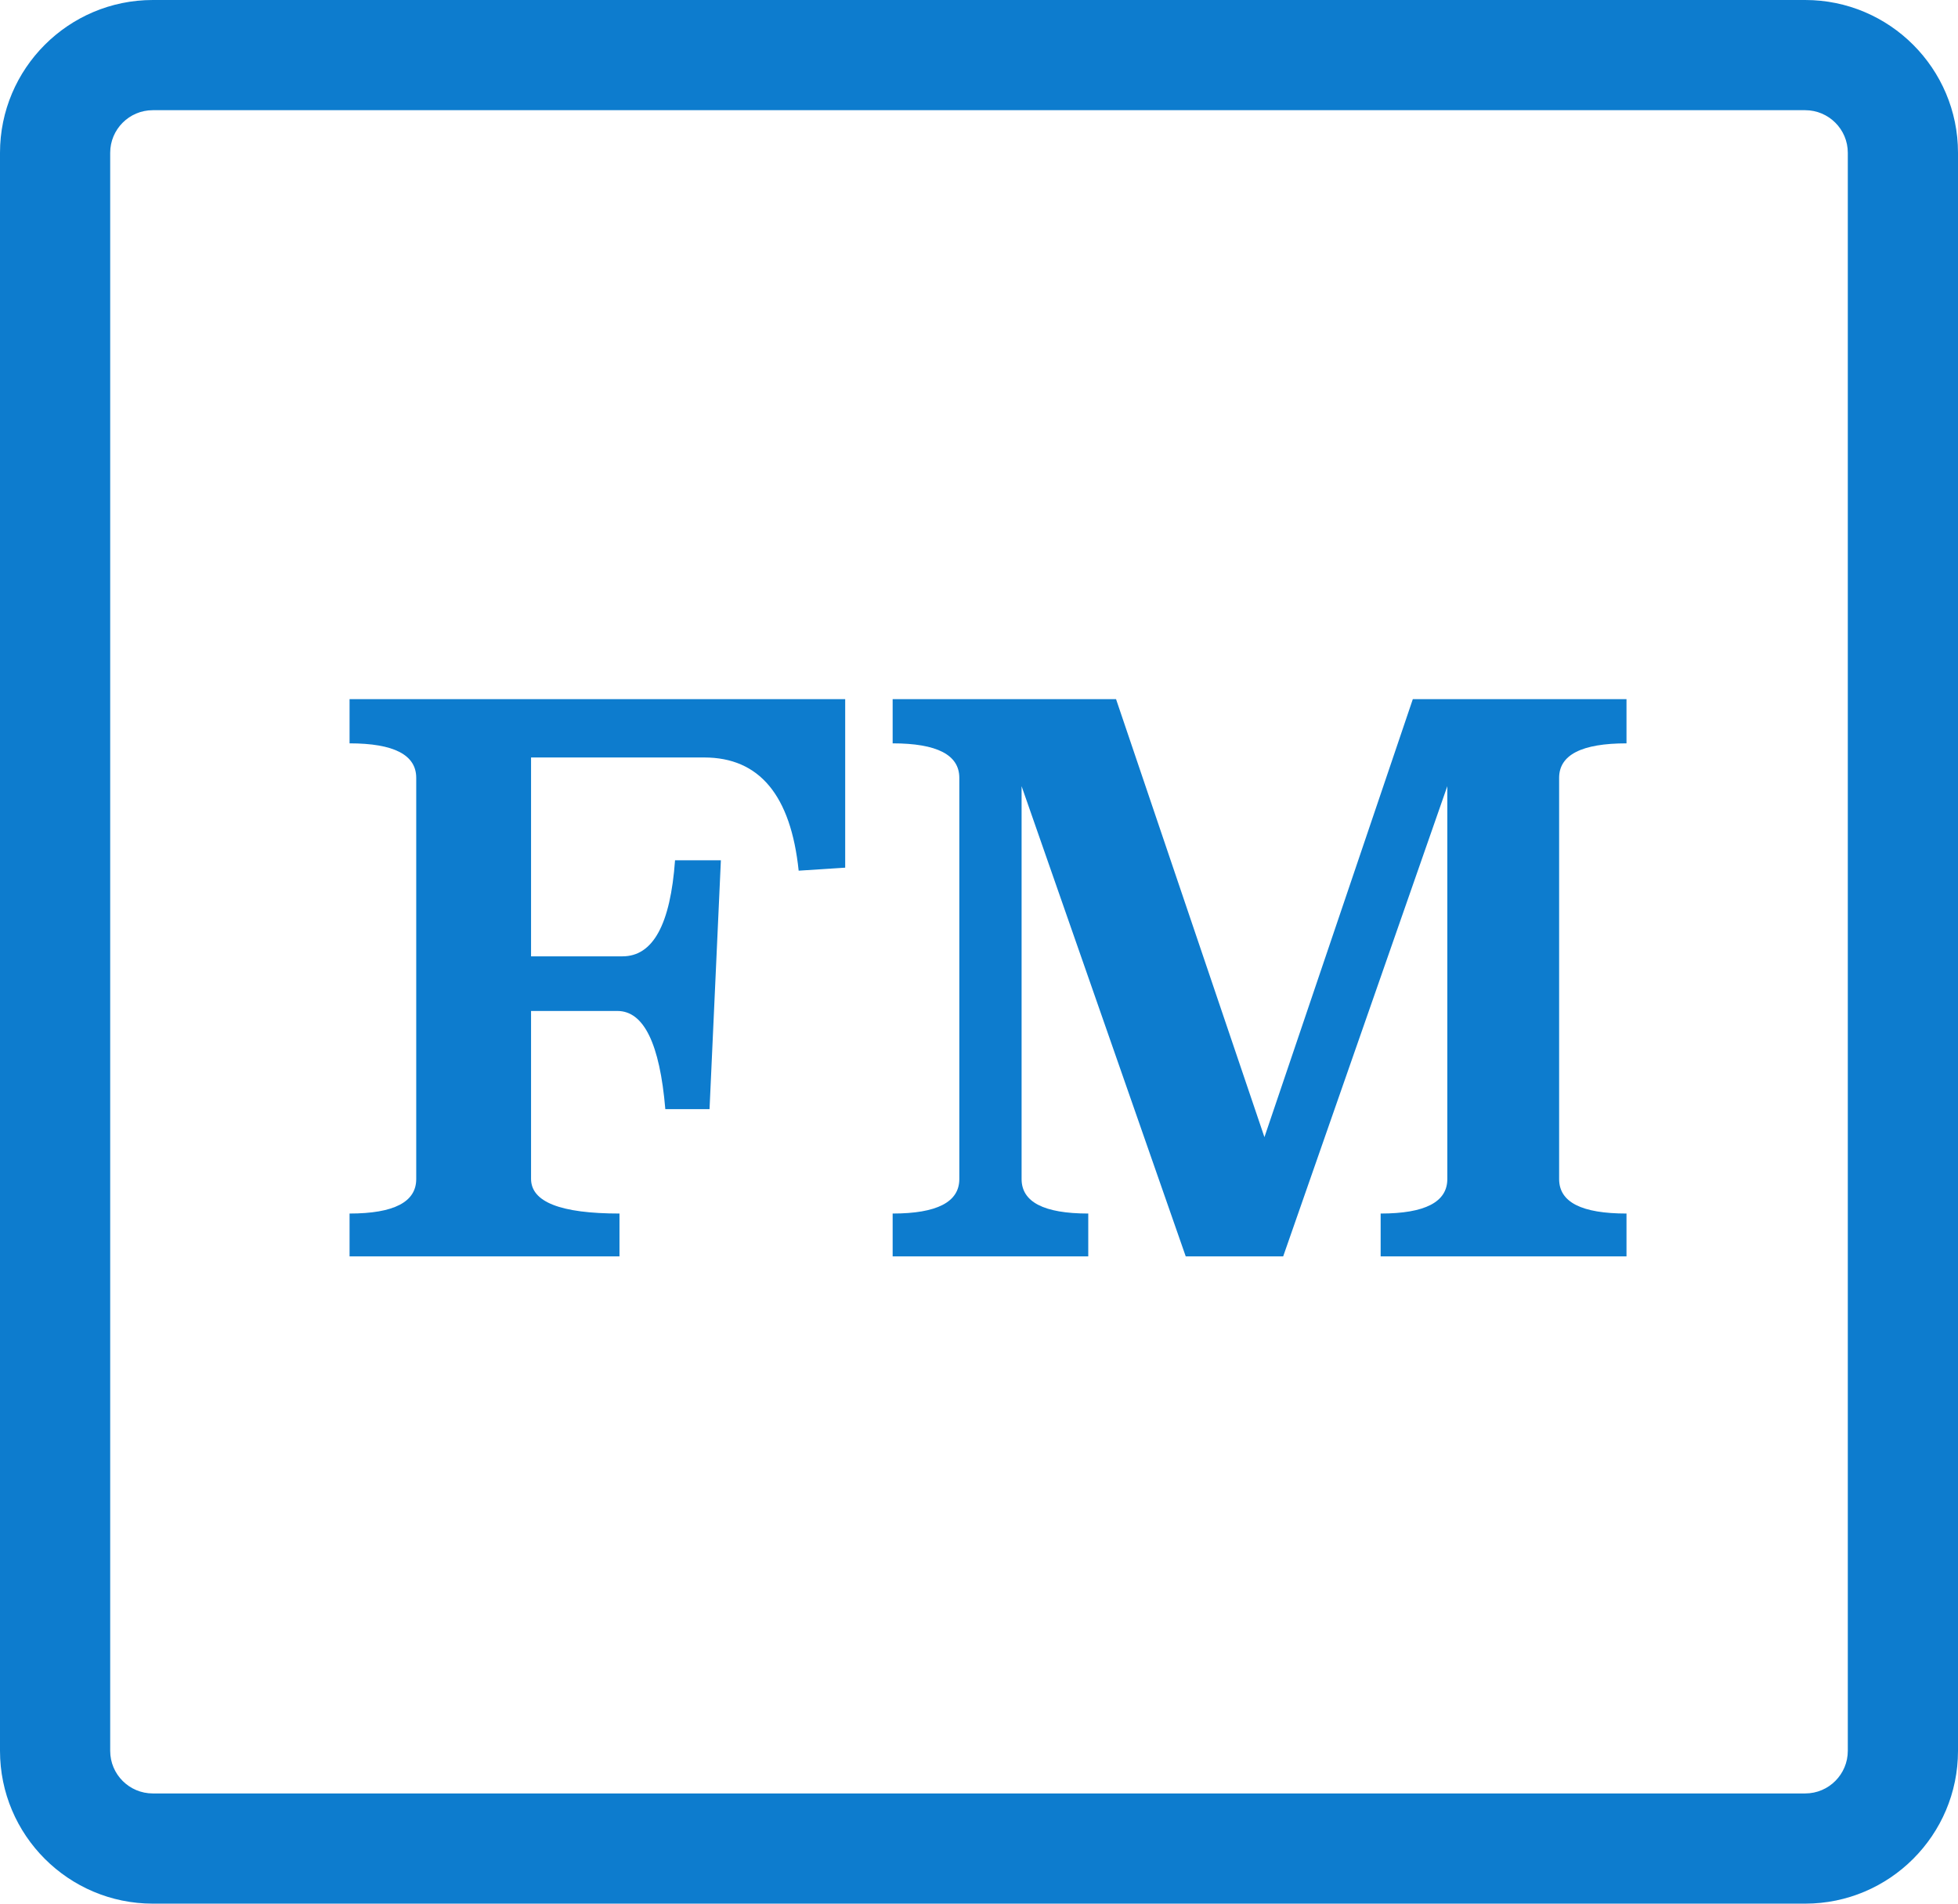
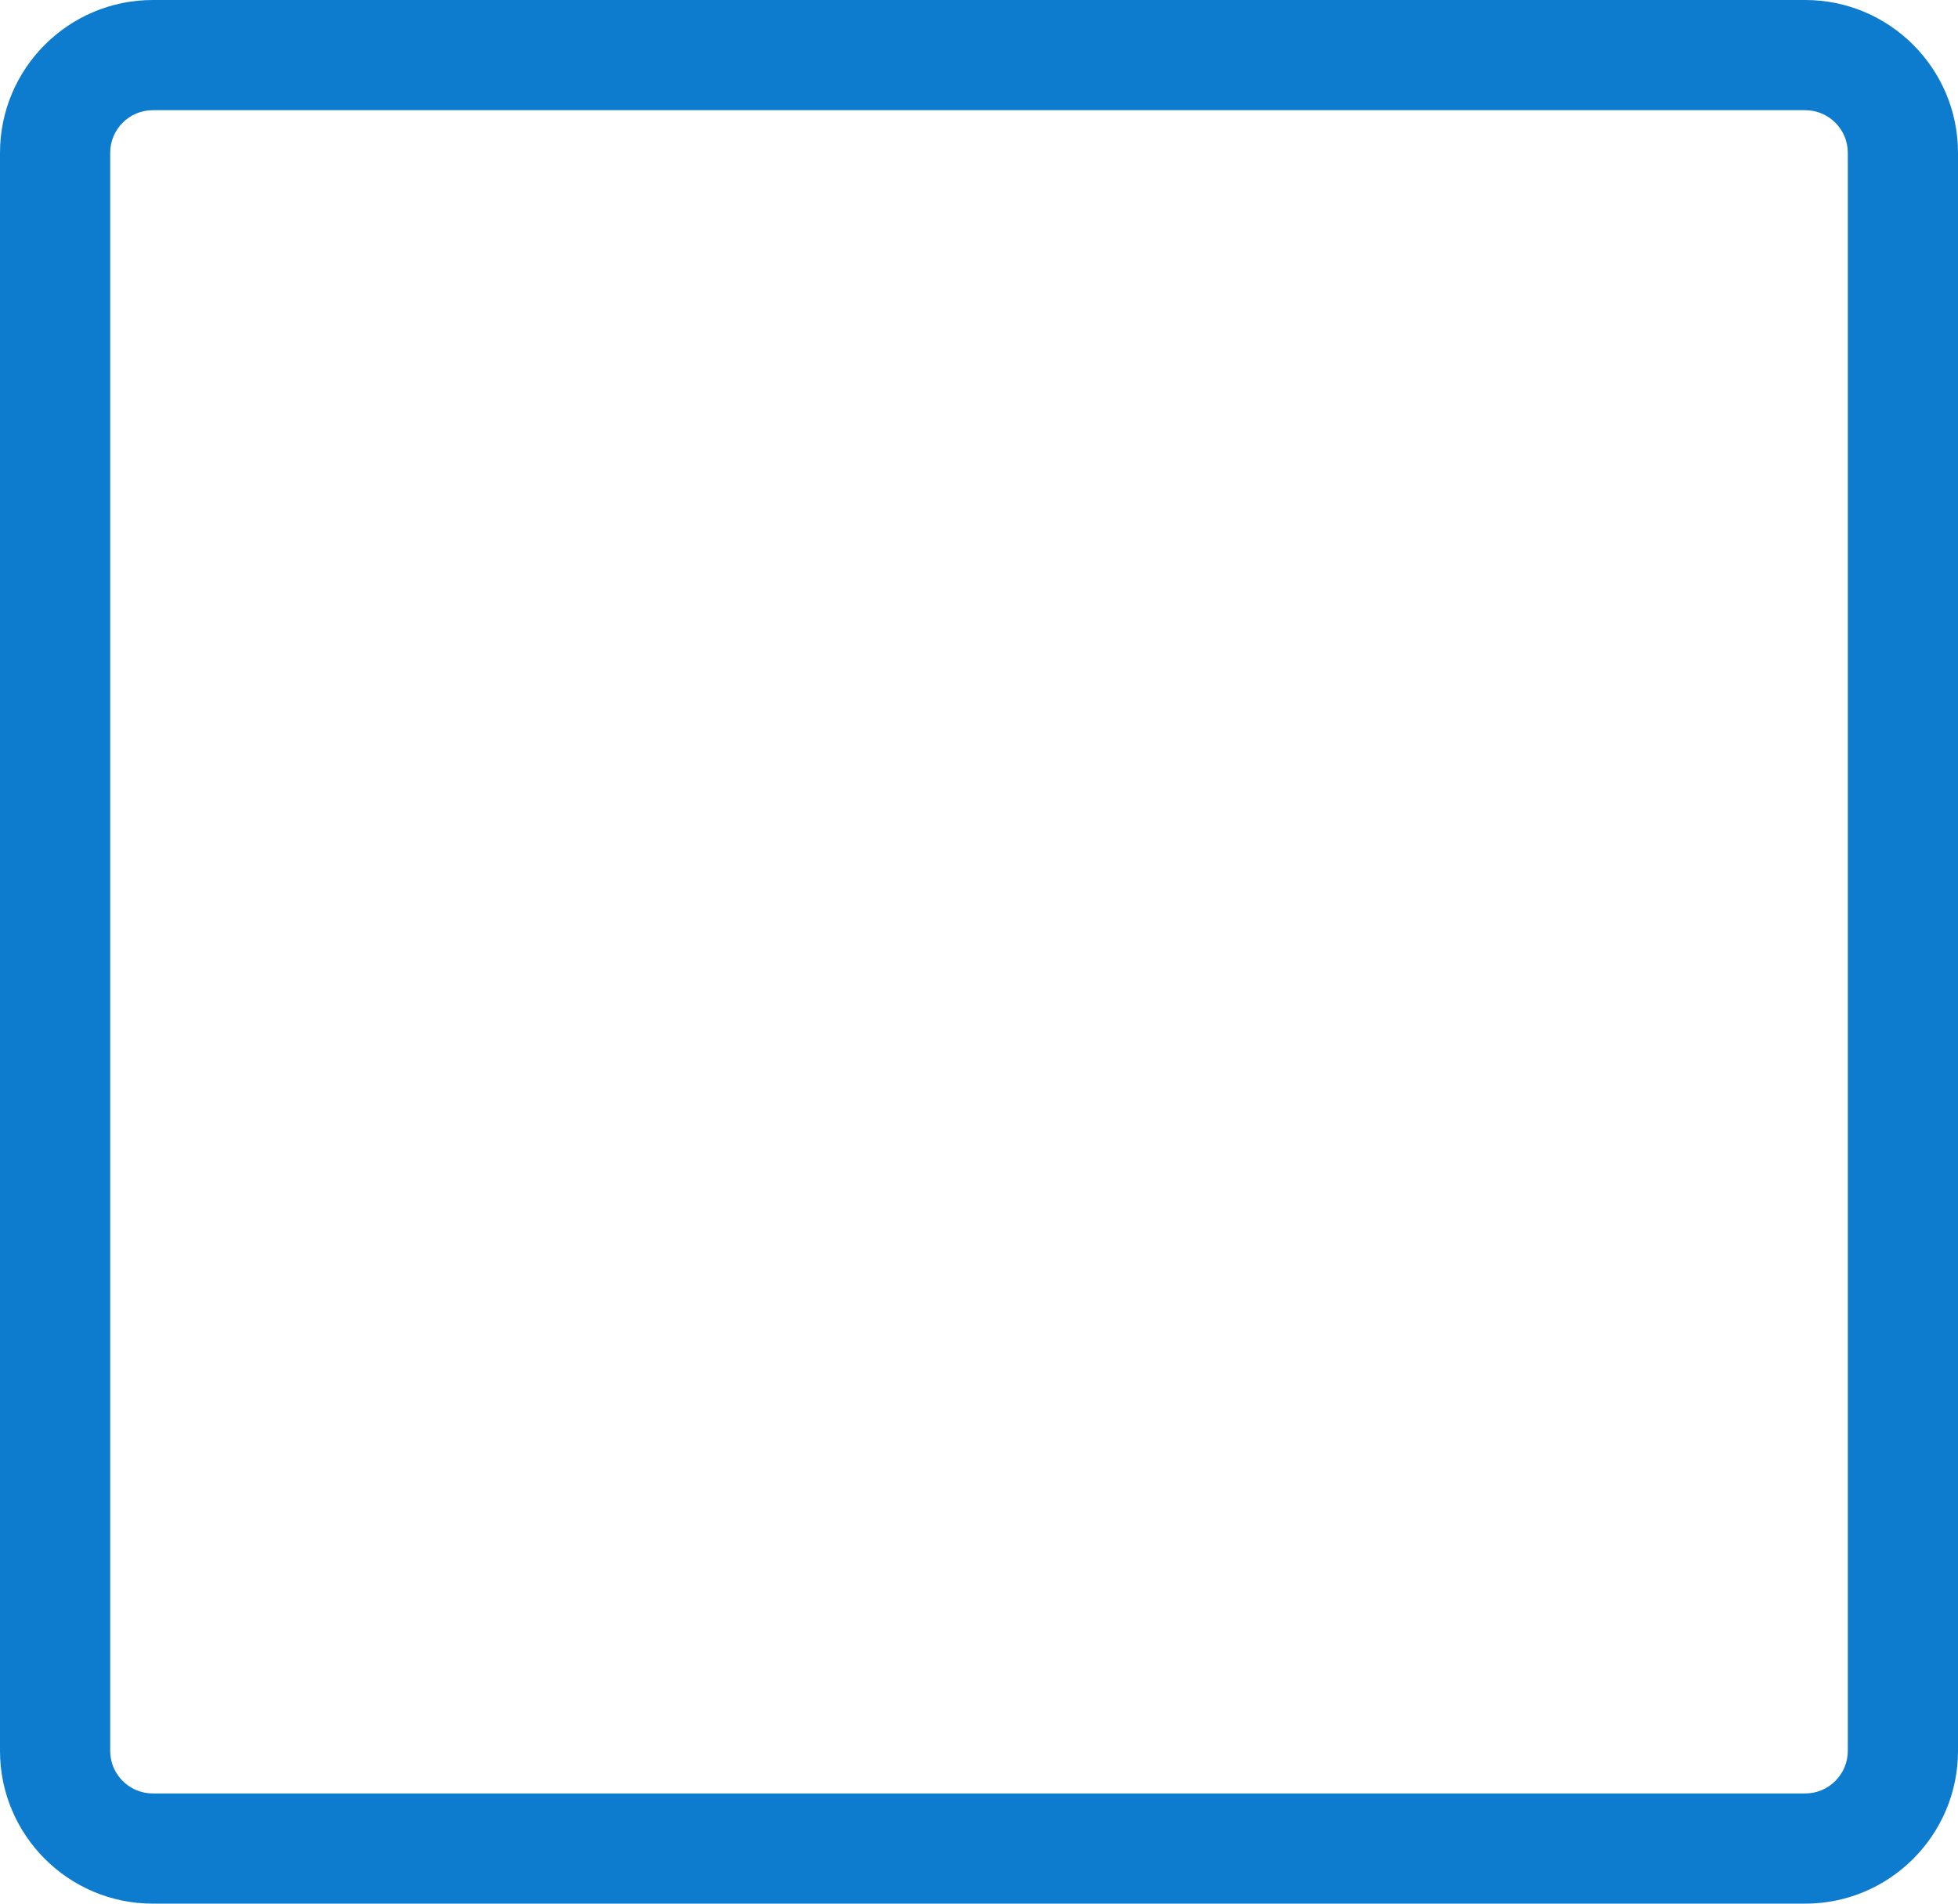
<svg xmlns="http://www.w3.org/2000/svg" id="Layer_1" viewBox="0 0 84.58 82.23">
  <defs>
    <style>
      .cls-1 {
        fill: #0d7cce;
        stroke-width: 0px;
      }
    </style>
  </defs>
  <path class="cls-1" d="M77.98,82.23H6.6c-3.64,0-6.6-2.96-6.6-6.6V6.6C0,2.96,2.96,0,6.6,0h71.38c3.64,0,6.6,2.96,6.6,6.6v69.03c0,3.64-2.96,6.6-6.6,6.6ZM6.6,4.76c-1.02,0-1.84.83-1.84,1.84v69.03c0,1.02.83,1.84,1.84,1.84h71.38c1.02,0,1.84-.83,1.84-1.84V6.6c0-1.02-.83-1.84-1.84-1.84H6.6Z" />
  <g>
-     <path class="cls-1" d="M36.51,37.48l-2.01.13c-.34-3.26-1.7-4.89-4.08-4.89h-7.48v8.59h3.95c1.32,0,2.07-1.38,2.27-4.15h1.98l-.49,10.75h-1.91c-.24-2.83-.93-4.24-2.07-4.24h-3.73v7.25c0,1,1.27,1.5,3.82,1.5v1.85h-11.66v-1.85c1.92,0,2.88-.5,2.88-1.49v-17.33c0-.99-.96-1.49-2.88-1.49v-1.91h21.41v7.29Z" />
-     <path class="cls-1" d="M70.26,32.11c-1.94,0-2.91.5-2.91,1.49v17.33c0,1,.97,1.49,2.91,1.49v1.85h-10.62v-1.85c1.92,0,2.88-.5,2.88-1.49v-16.97l-7.09,20.31h-4.21l-7.09-20.31v16.97c0,.99.96,1.49,2.88,1.49v1.85h-8.45v-1.85c1.92,0,2.88-.5,2.88-1.49v-17.33c0-.99-.96-1.49-2.88-1.49v-1.91h9.65l6.41,18.92,6.41-18.92h9.23v1.91Z" />
-   </g>
+     </g>
</svg>